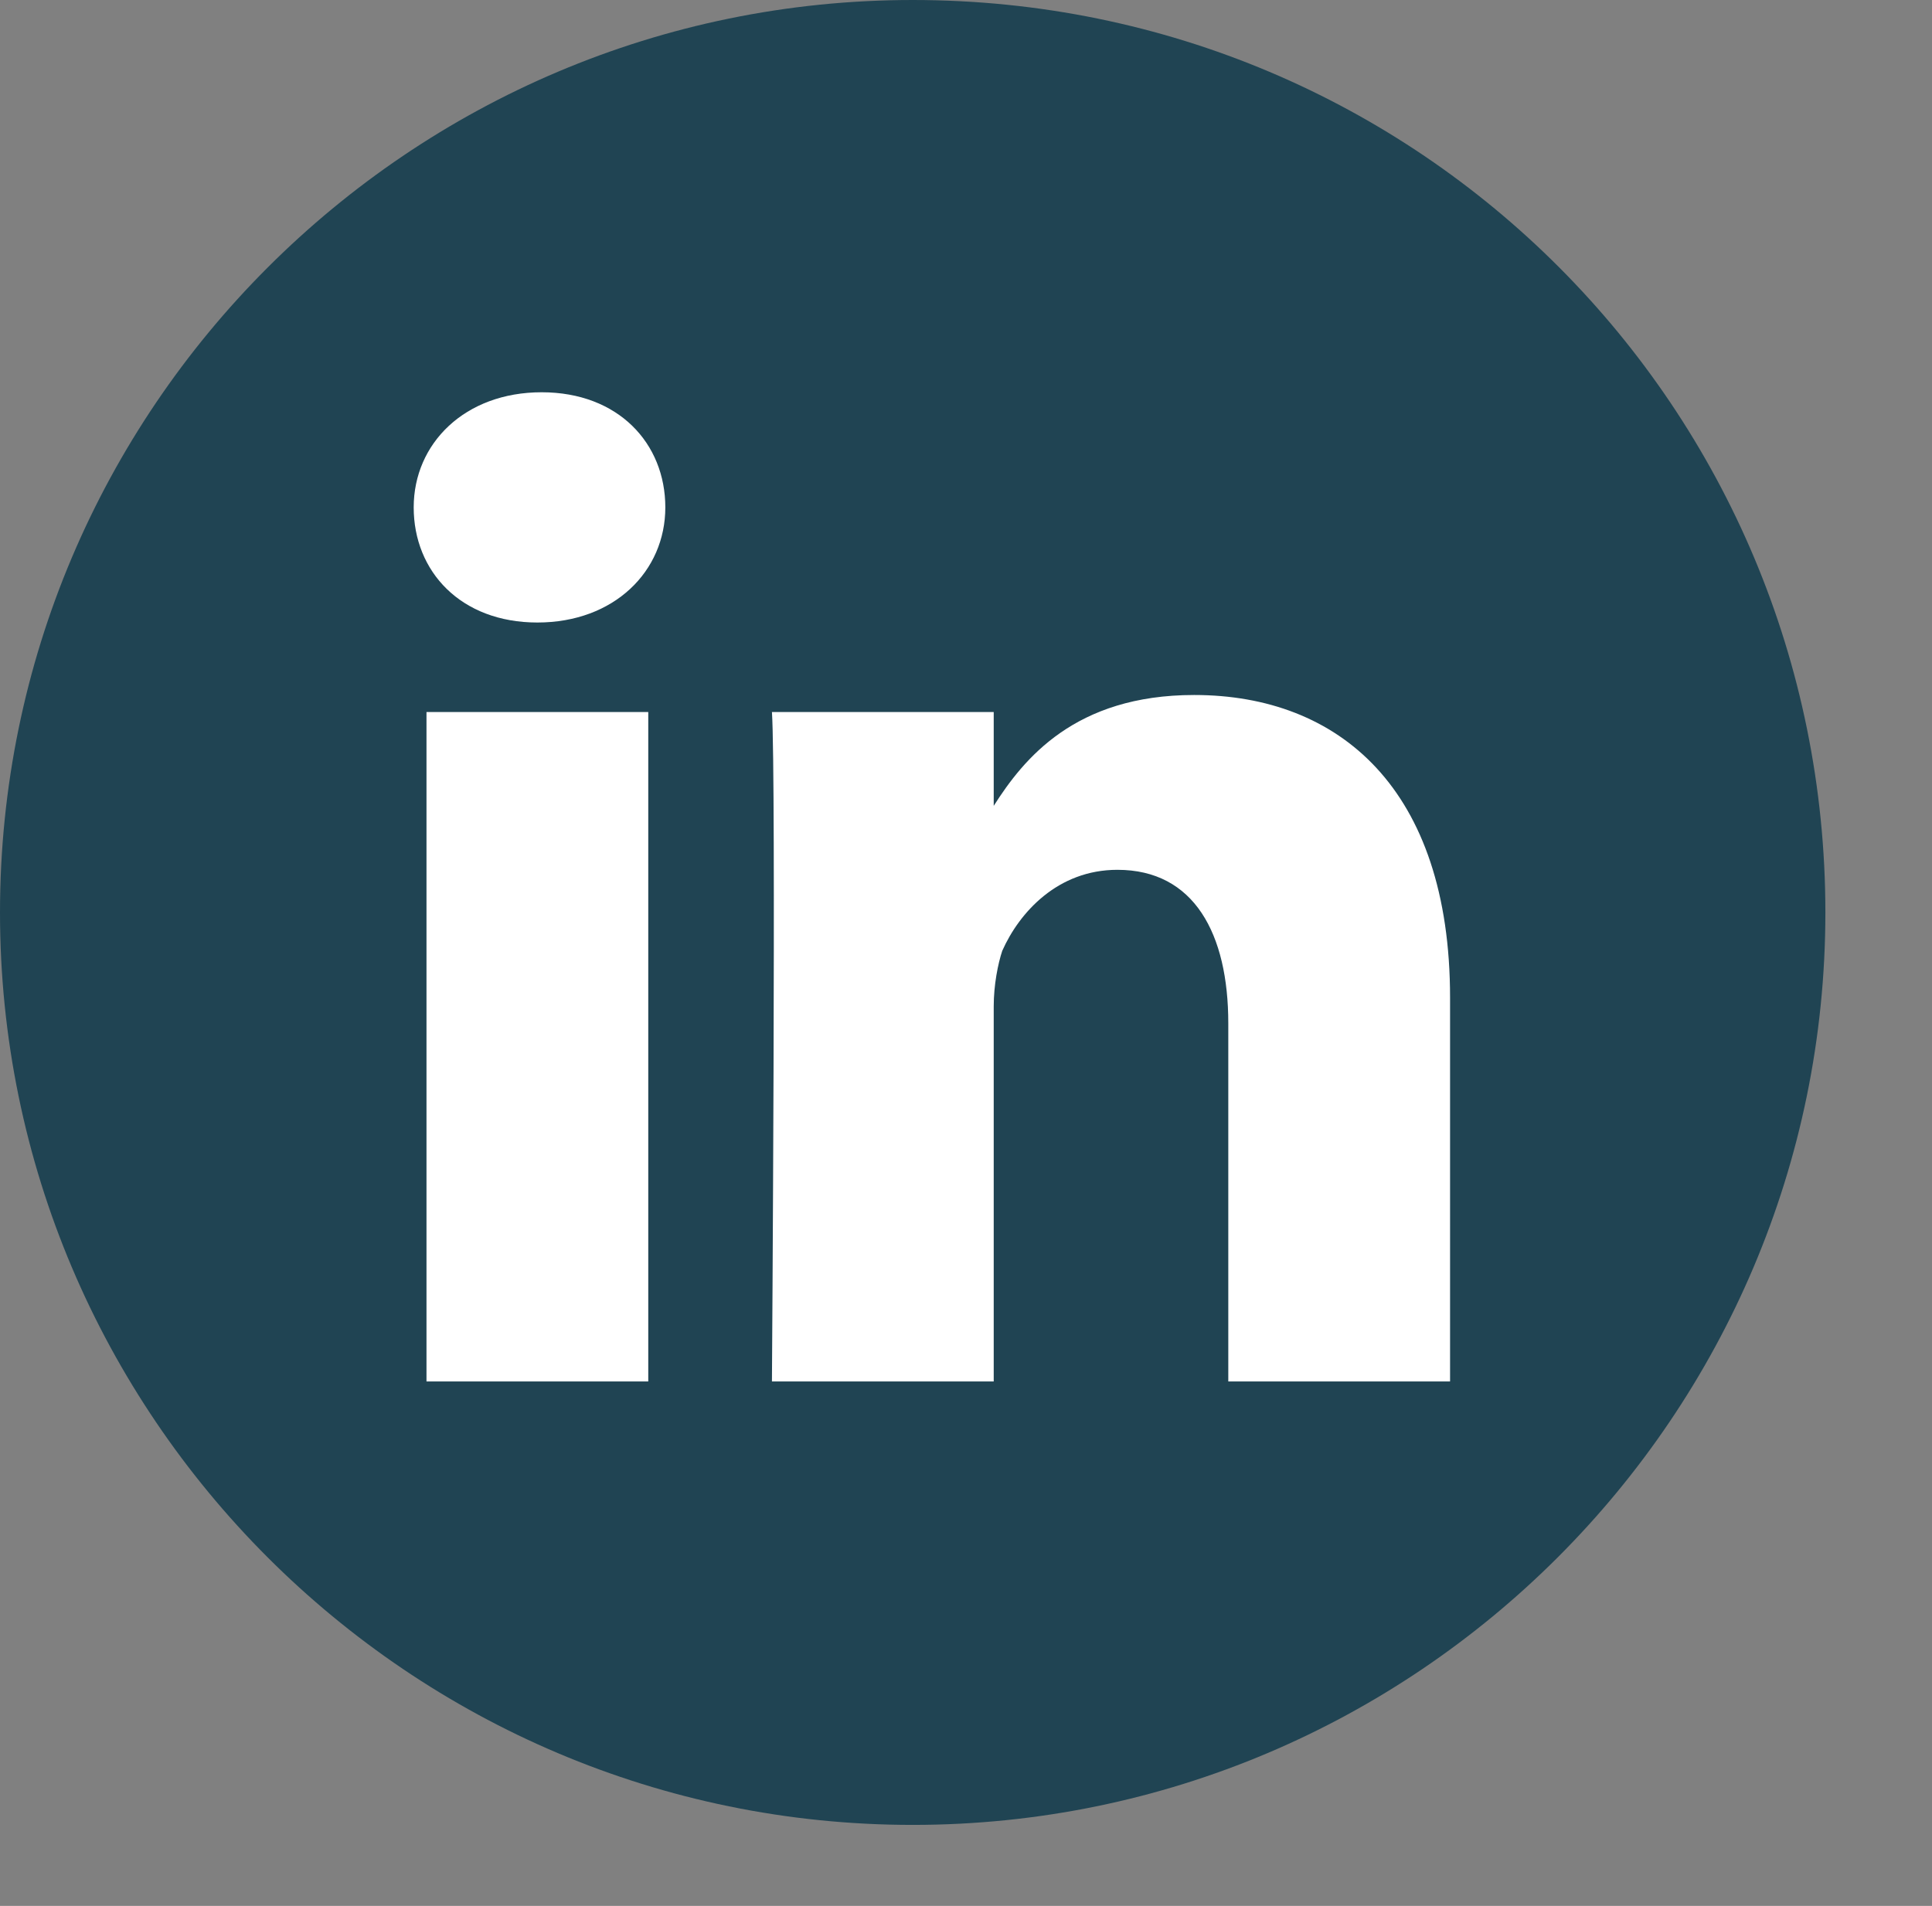
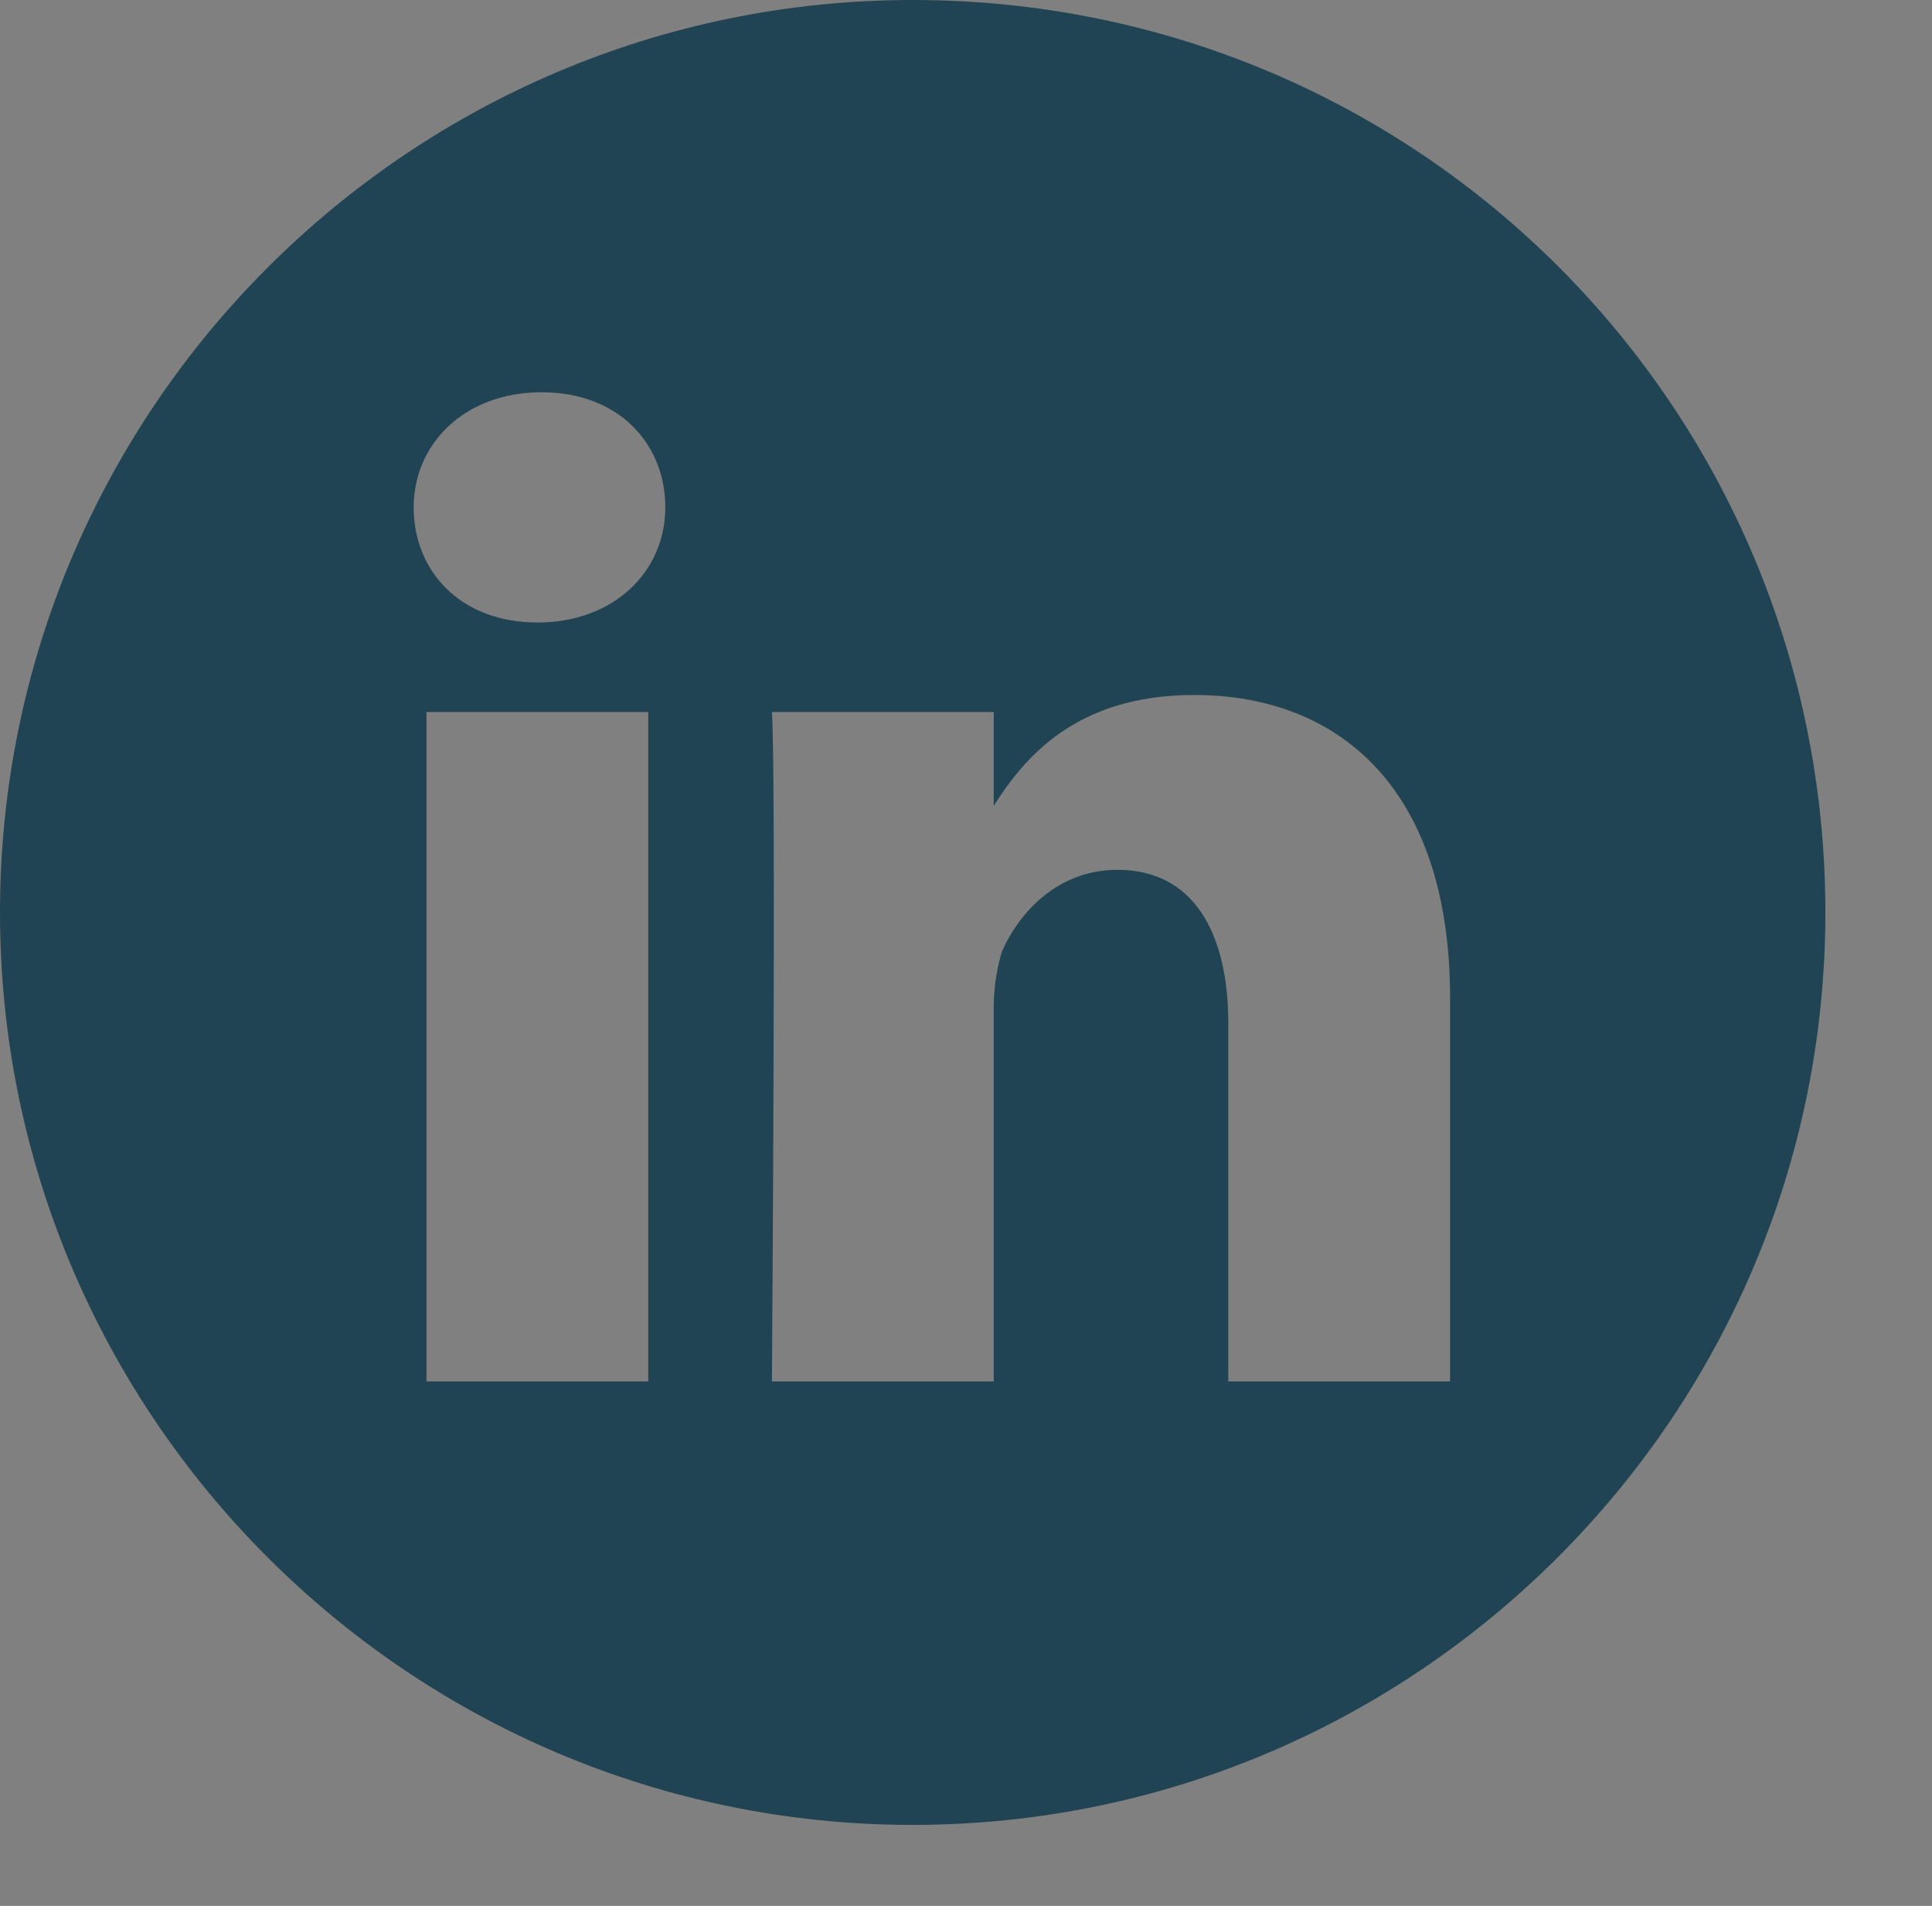
<svg xmlns="http://www.w3.org/2000/svg" version="1.1" id="Layer_1" x="0px" y="0px" width="45.3px" height="44.7px" viewBox="0 0 45.3 44.7" style="enable-background:new 0 0 45.3 44.7;" xml:space="preserve">
  <rect x="0" y="0" width="45.3" height="44.7" fill="#808080" stroke="none" />
  <style type="text/css">
	.st0{fill:#FFFFFF;}
	.st1{fill:#204453;}
</style>
-   <circle class="st0" cx="21.8" cy="21.3" r="19.1" />
  <path class="st1" d="M21.4,0C9.6,0,0,9.6,0,21.4s9.6,21.4,21.4,21.4s21.4-9.6,21.4-21.4S33.3,0,21.4,0z M15.2,32.4H10V16.7h5.2V32.4  z M12.6,14.6L12.6,14.6c-1.8,0-2.9-1.2-2.9-2.7c0-1.5,1.2-2.7,3-2.7s2.9,1.2,2.9,2.7C15.6,13.4,14.4,14.6,12.6,14.6z M34,32.4h-5.2  V24c0-2.1-0.8-3.6-2.6-3.6c-1.4,0-2.3,1-2.7,1.9c-0.1,0.3-0.2,0.8-0.2,1.3v8.8h-5.2c0,0,0.1-14.2,0-15.7h5.2v2.2  c0.7-1.1,1.9-2.6,4.7-2.6c3.4,0,6,2.2,6,7.1V32.4z" />
</svg>